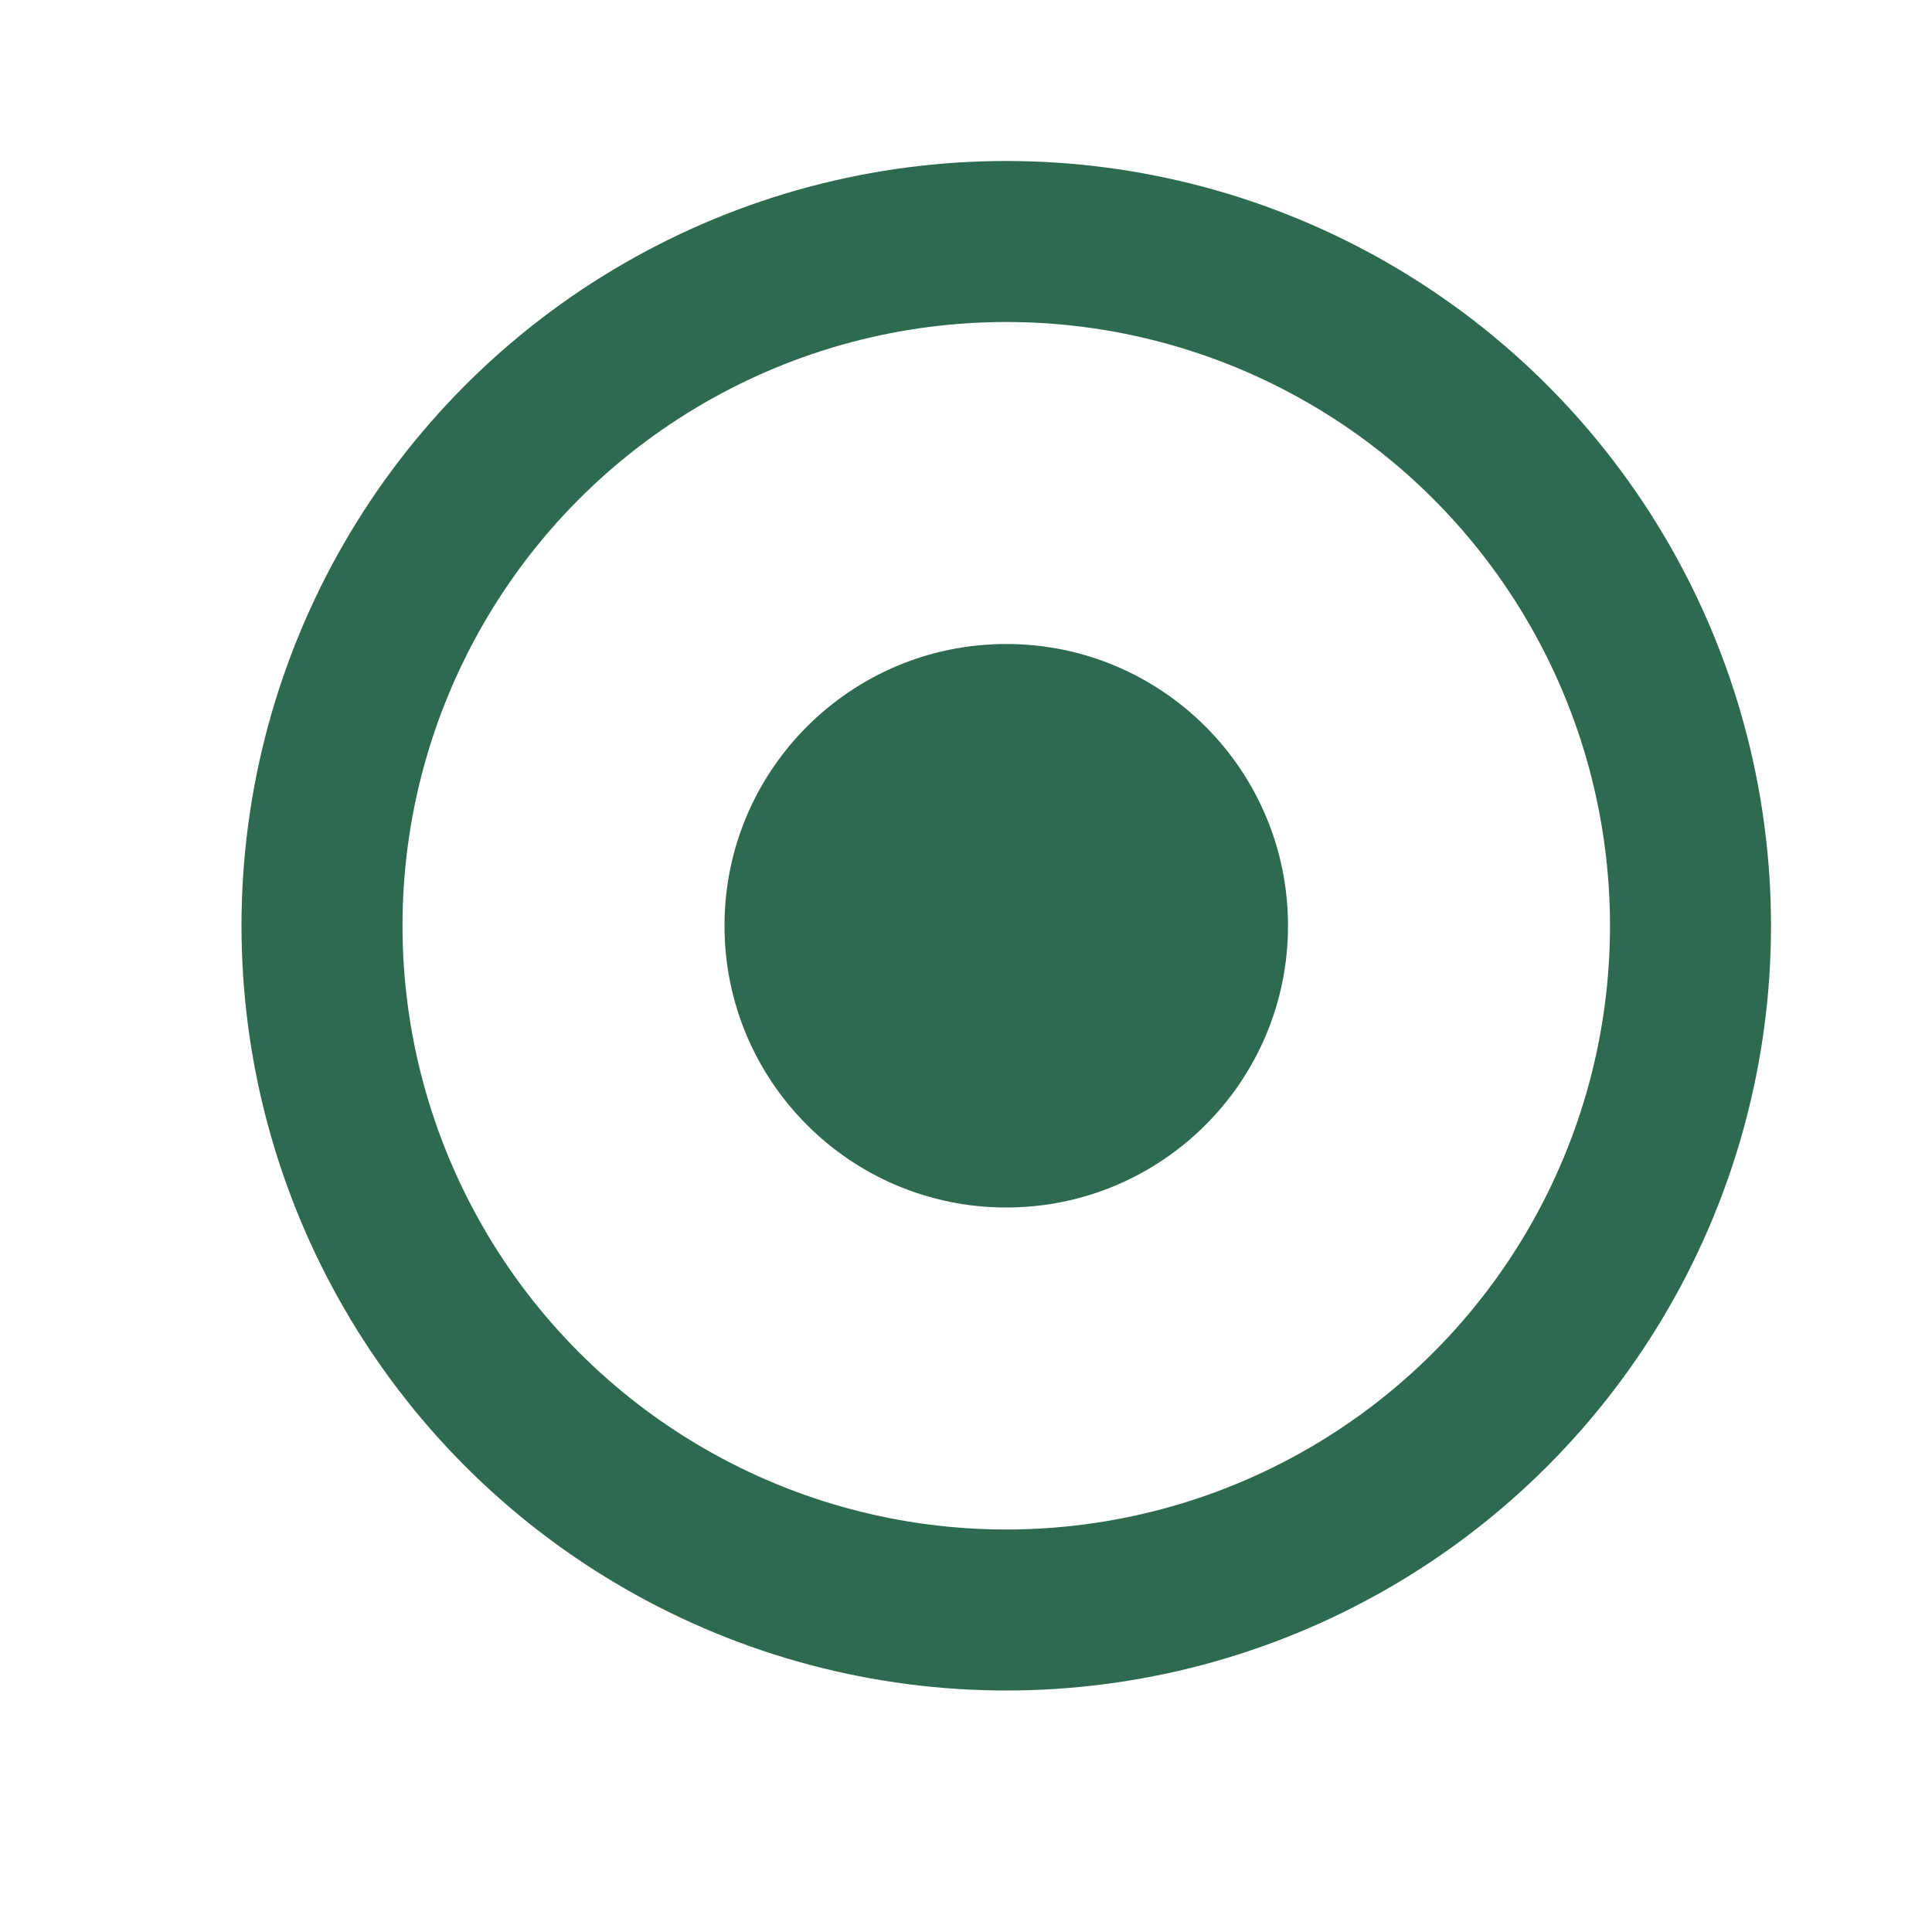
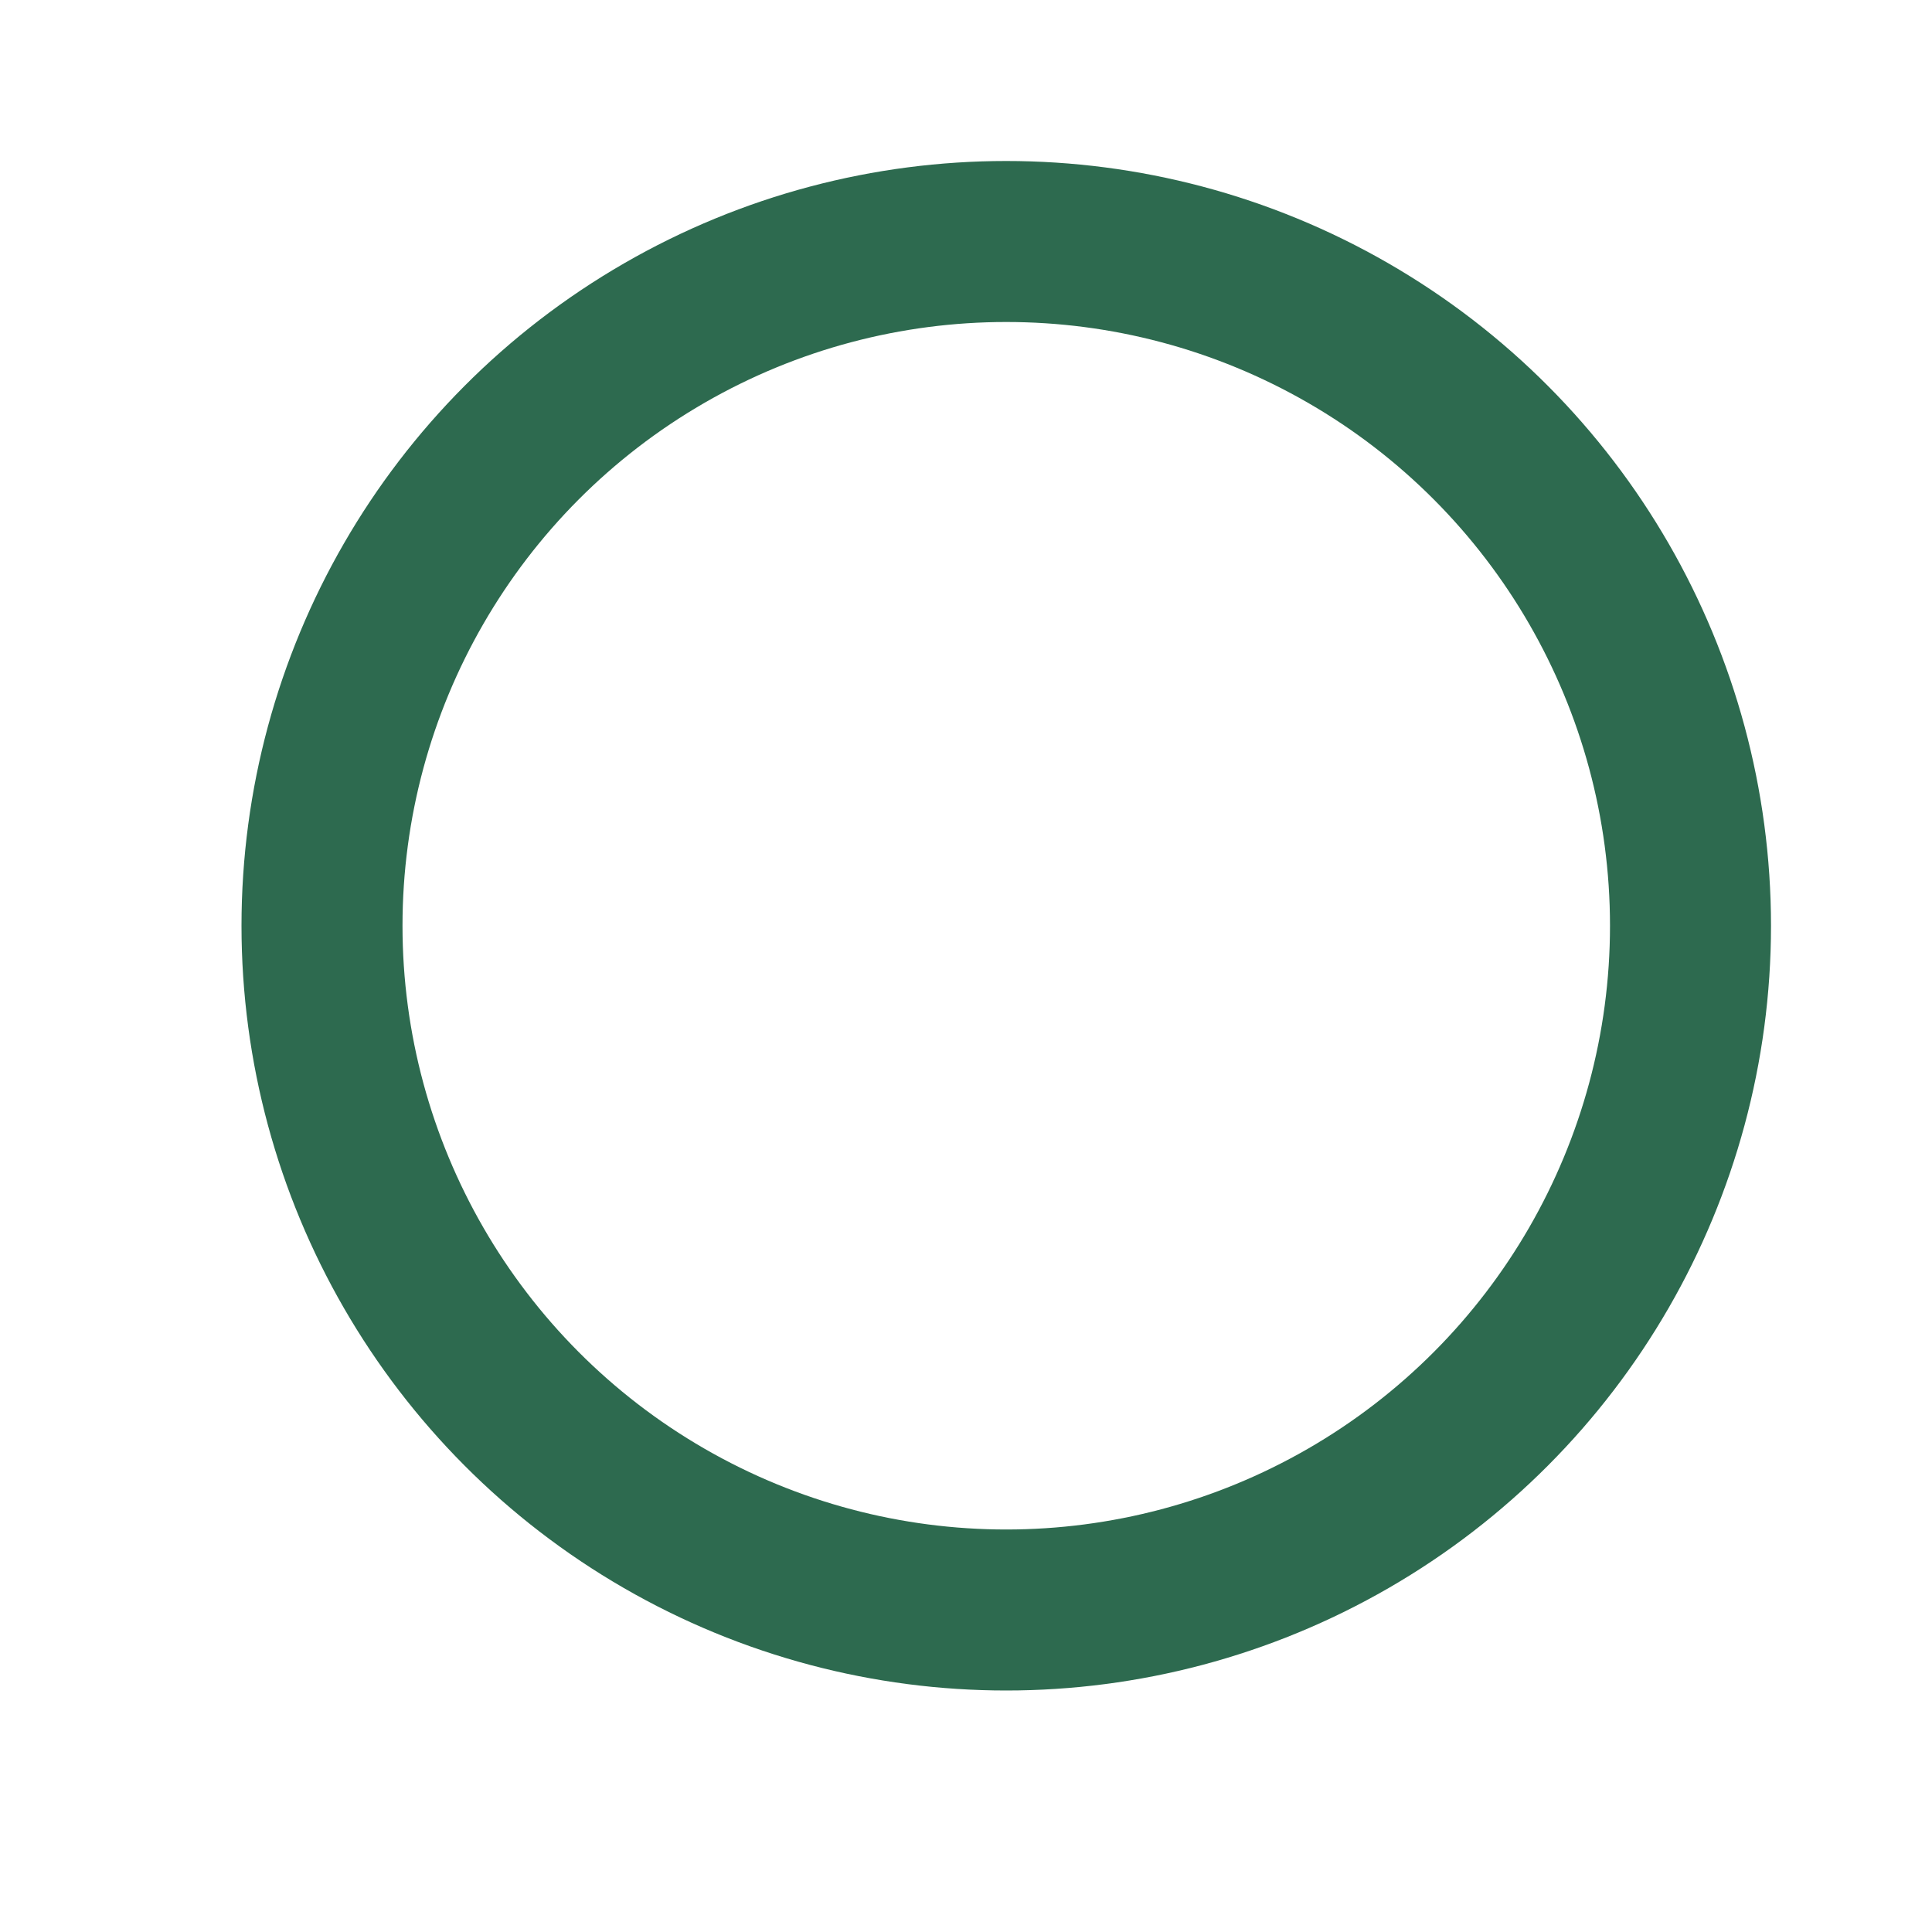
<svg xmlns="http://www.w3.org/2000/svg" width="24" height="24" viewBox="0 0 24 24" fill="none">
  <g id="Icon / On Demand Event">
    <circle id="Ellipse 10" cx="12.5" cy="11.5" r="8.5" stroke="#2D6A4F" stroke-width="2" />
-     <circle id="Ellipse 11" cx="12.5" cy="11.5" r="3.5" fill="#2D6A4F" />
  </g>
</svg>